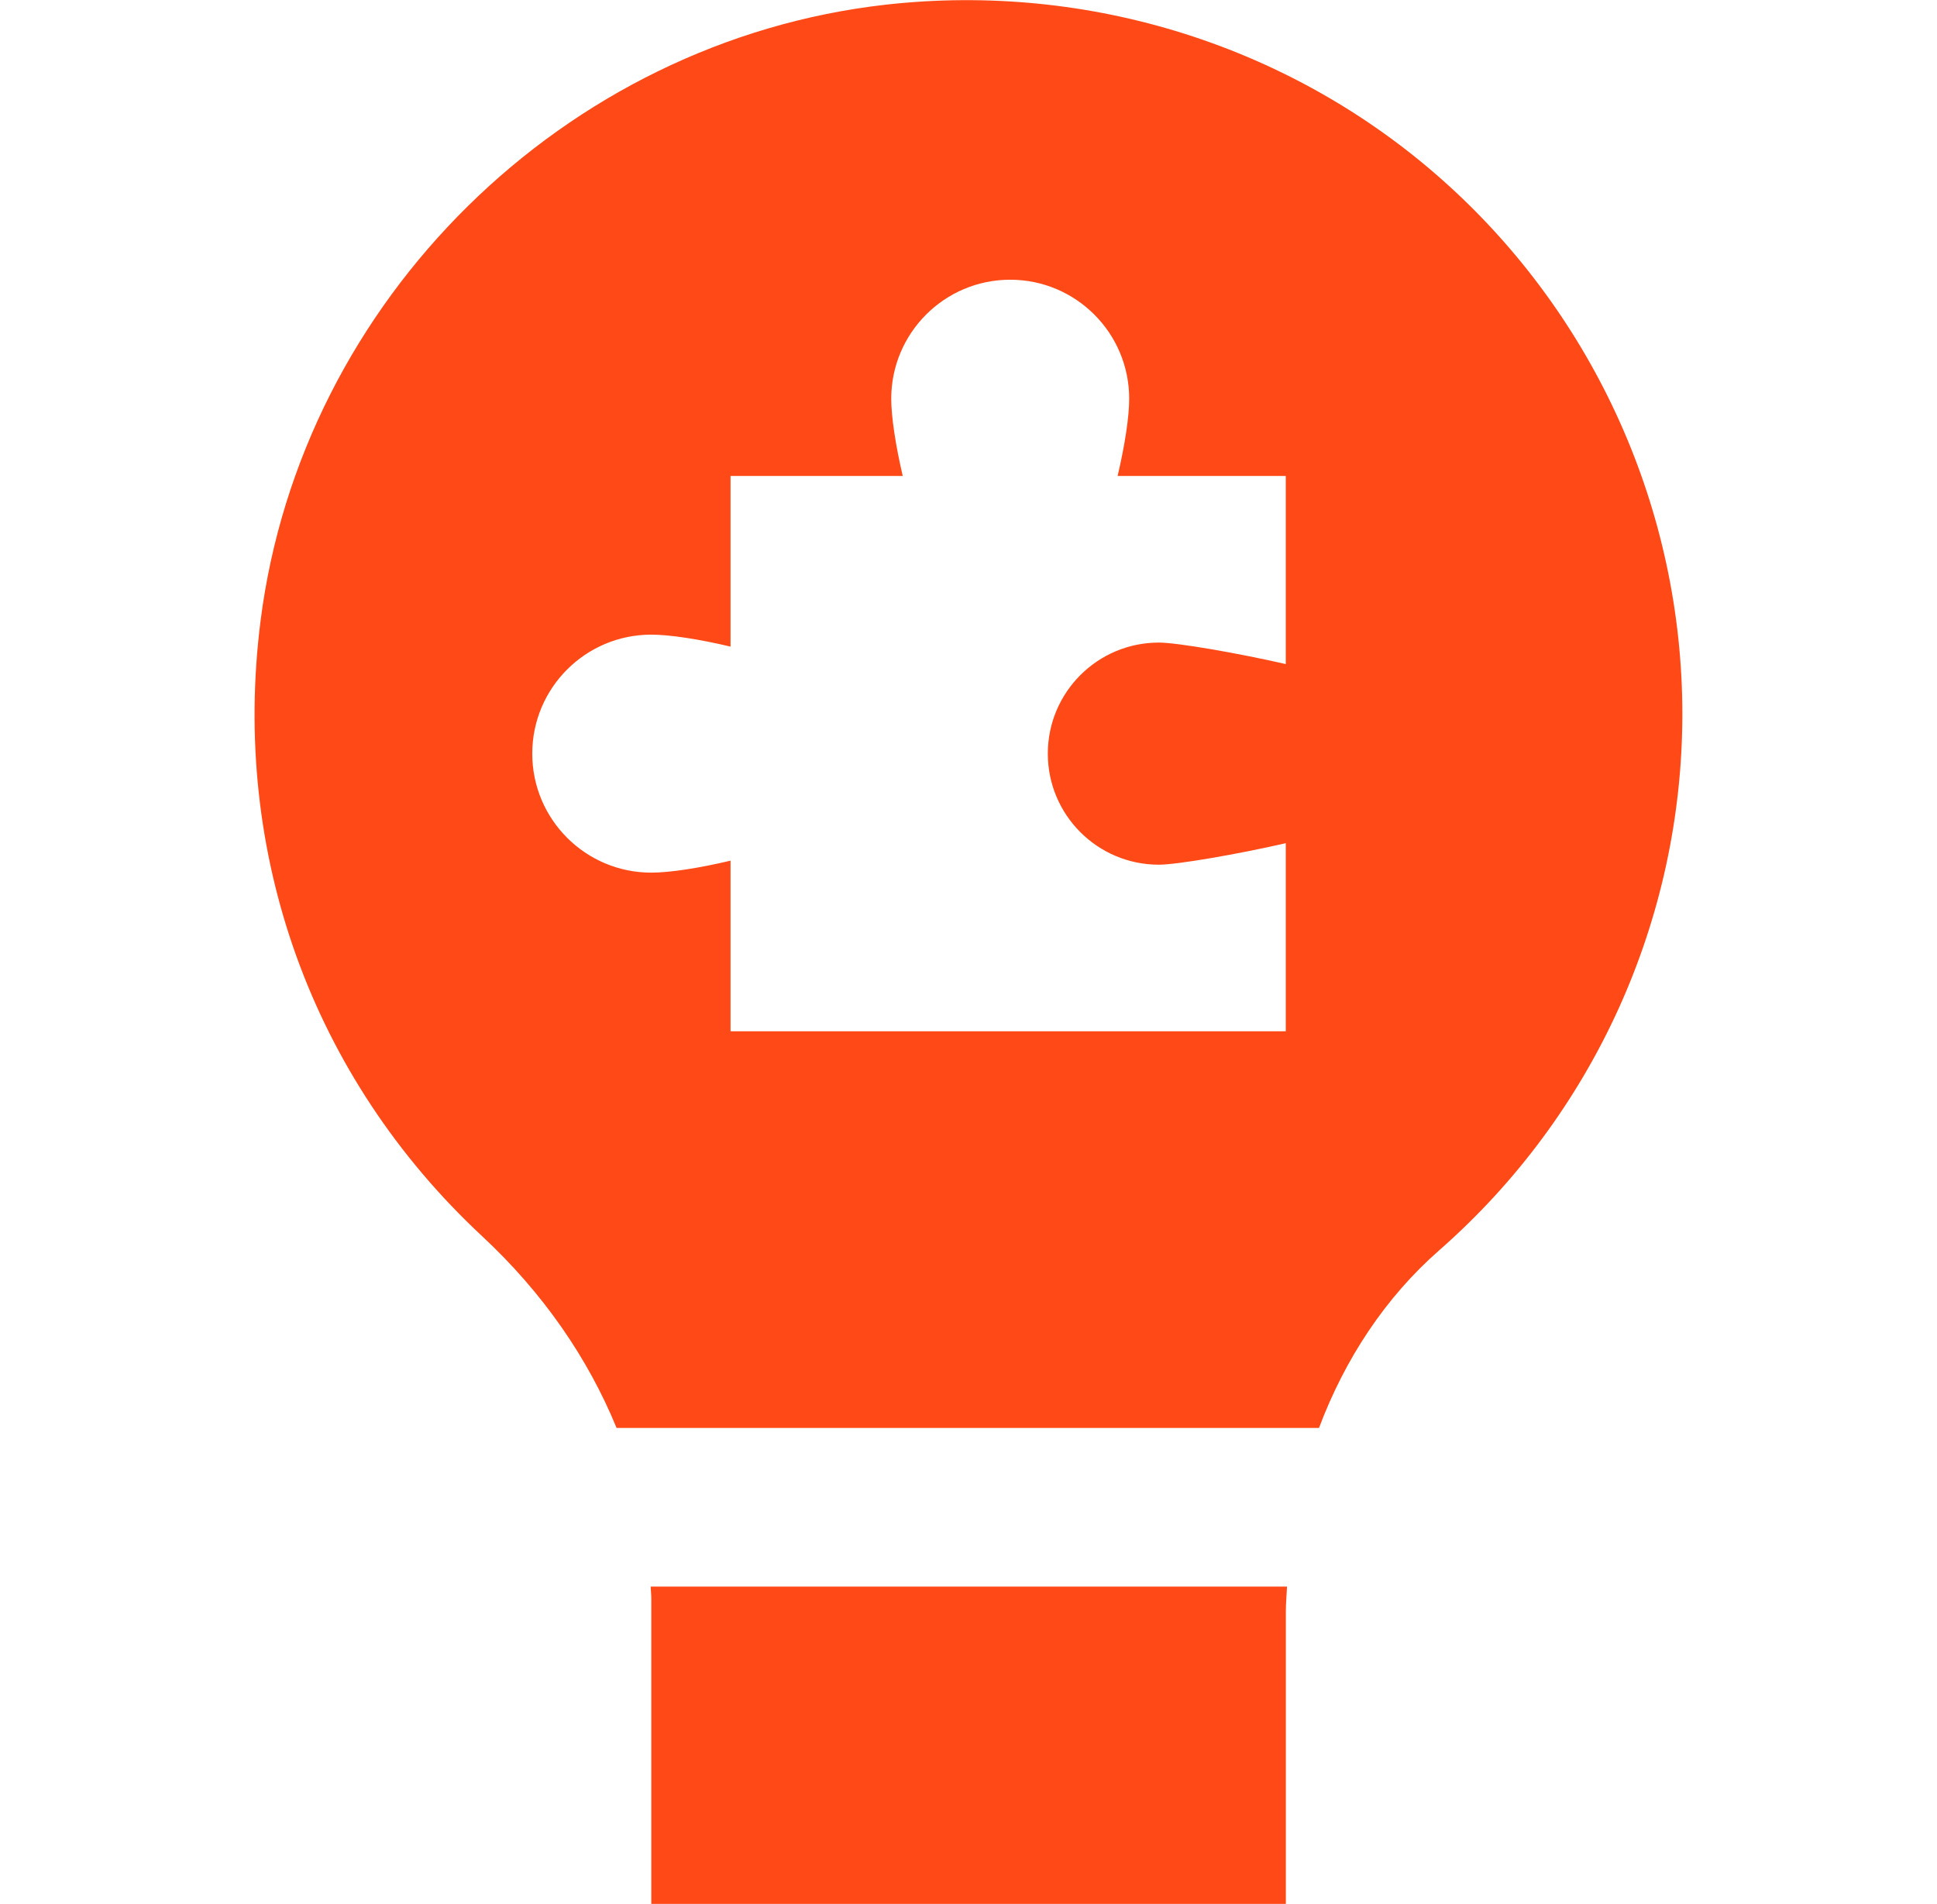
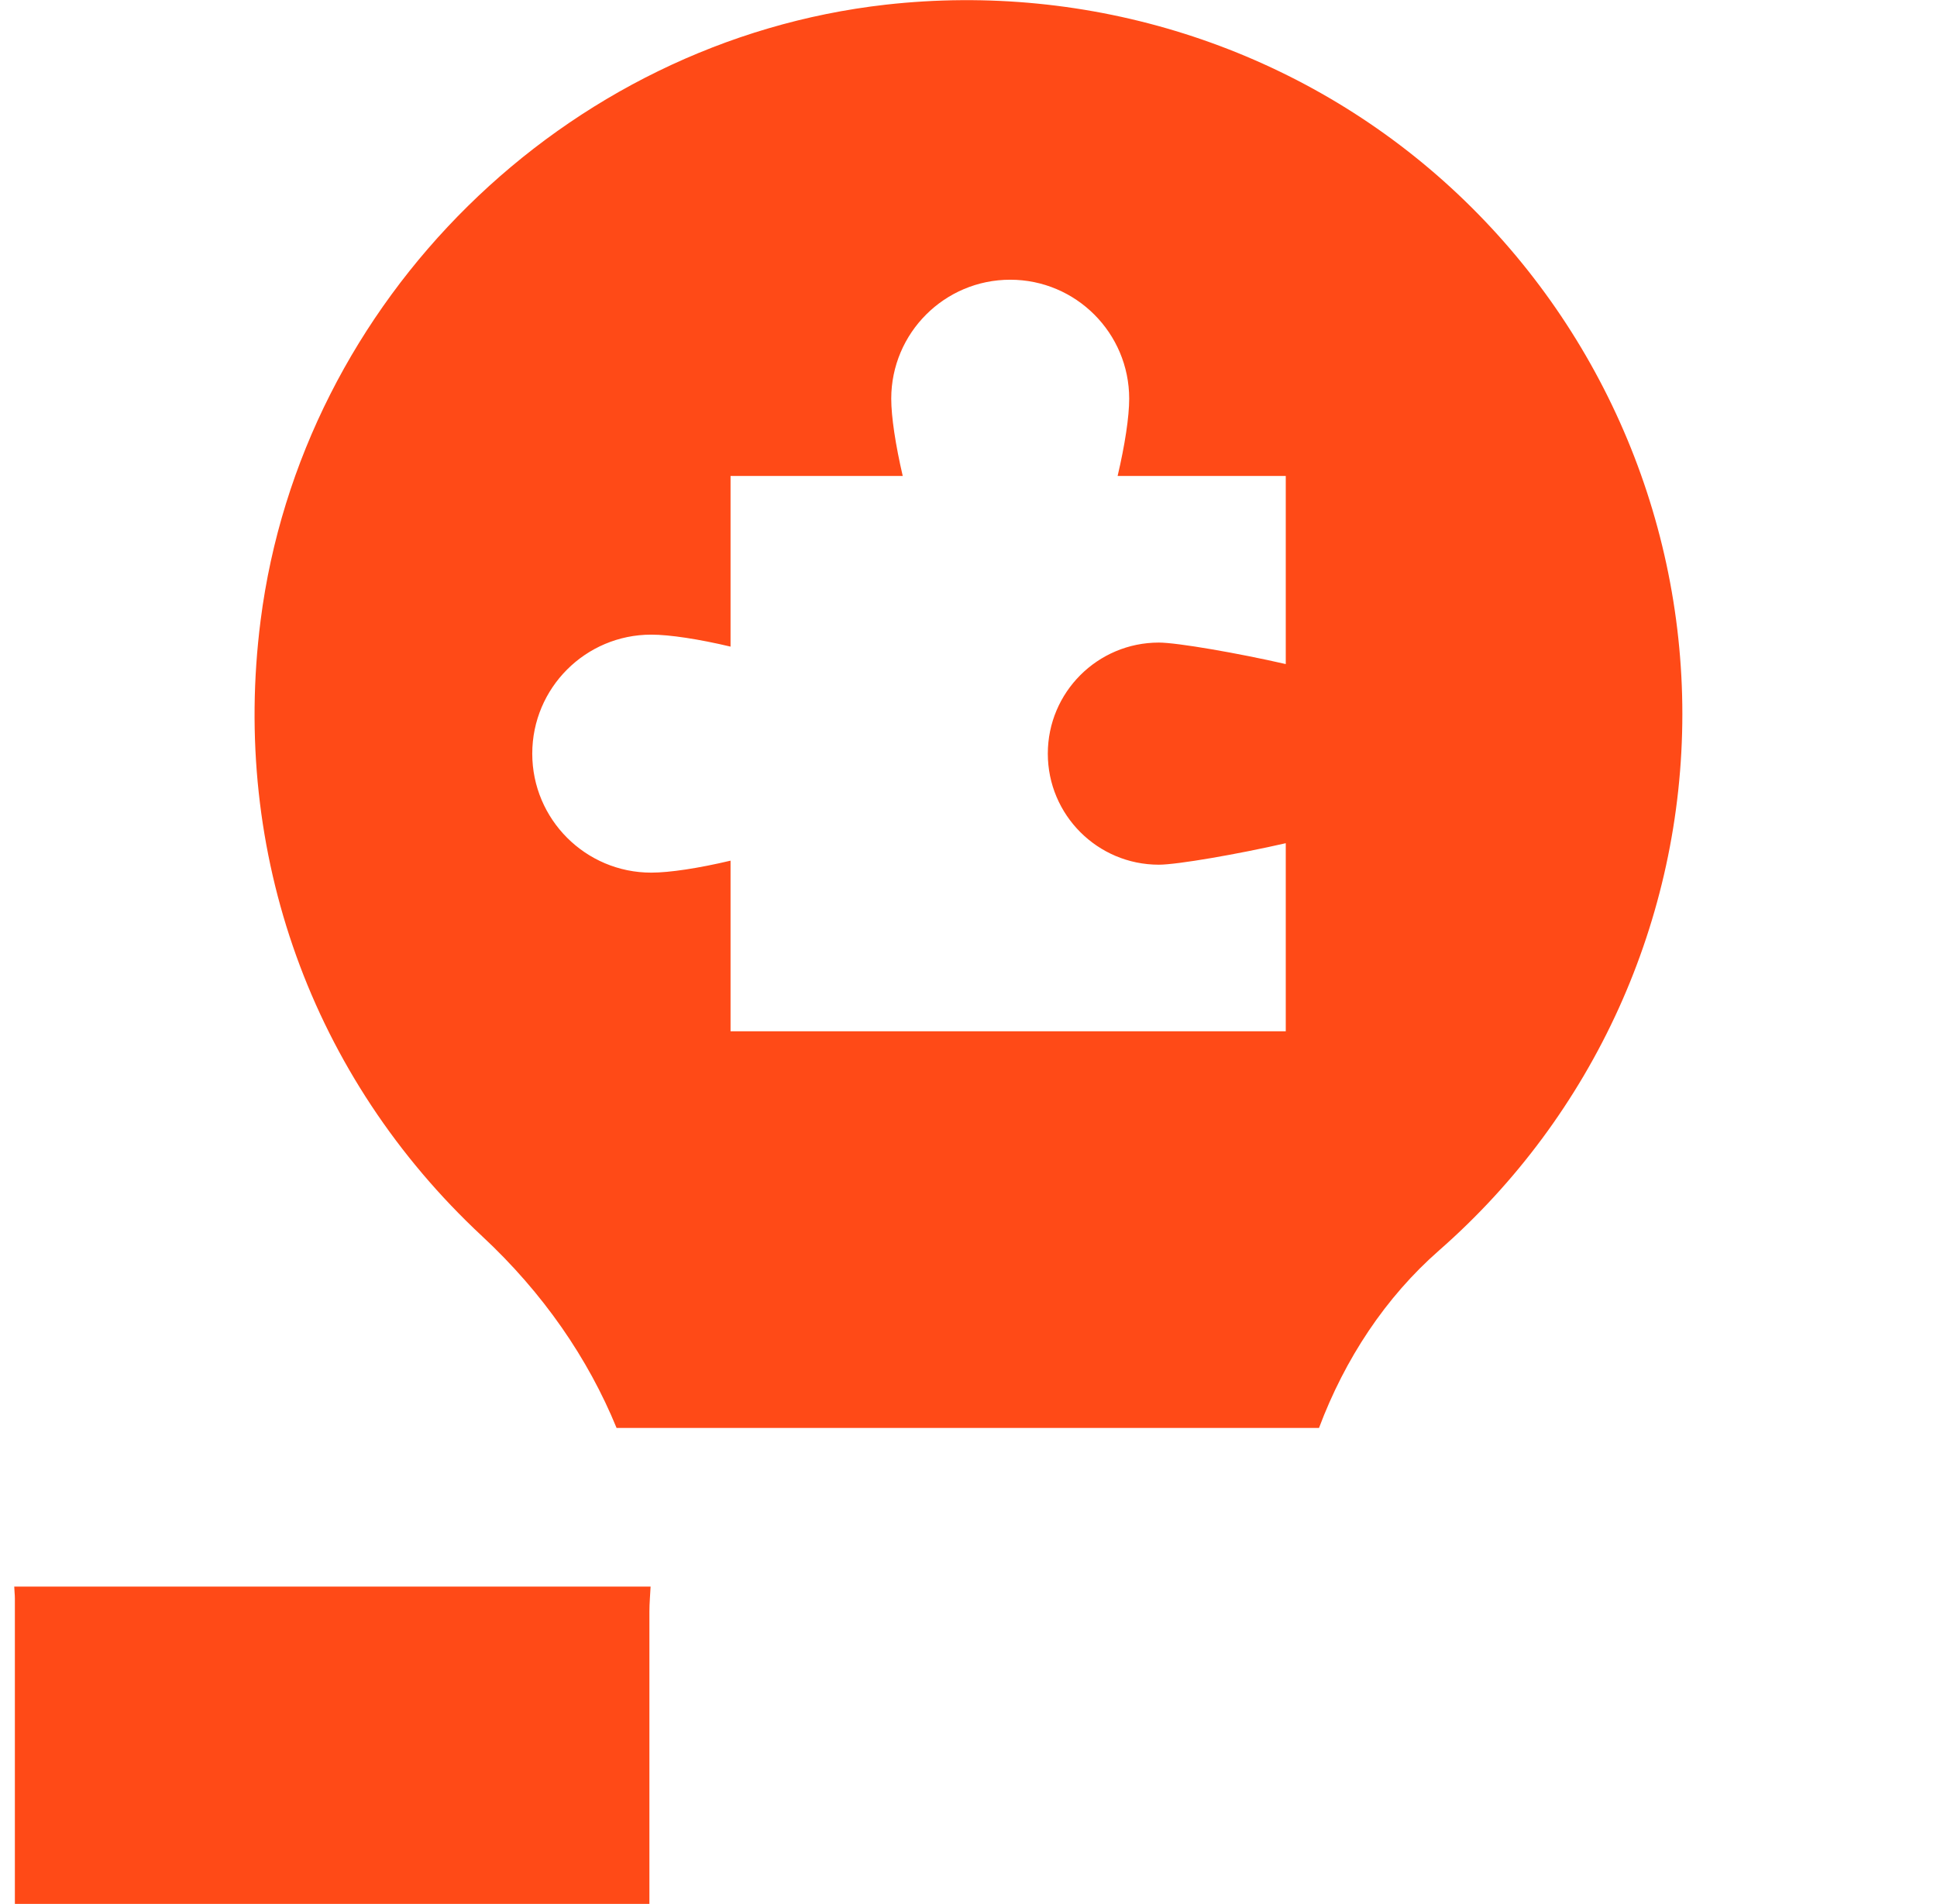
<svg xmlns="http://www.w3.org/2000/svg" id="Layer_1" data-name="Layer 1" viewBox="0 0 24 24" width="58" height="57">
-   <path style="fill:#FF4A17;fill-opacity:1" d="m17.994,2.286C16.086.581,13.524-.229,10.956.059,6.904.517,3.59,3.782,3.075,7.822c-.374,2.931.644,5.76,2.793,7.761.769.715,1.336,1.54,1.695,2.417h8.856c.328-.873.838-1.645,1.513-2.237,1.95-1.708,3.068-4.173,3.068-6.763,0-2.56-1.096-5.007-3.006-6.714Zm-1.994,6.085c-.598-.137-1.368-.271-1.6-.271-.773,0-1.4.627-1.4,1.4,0,.773.627,1.4,1.4,1.4.232,0,1.002-.134,1.6-.271v2.371h-7v-2.151c-.401.095-.767.151-1,.151-.828,0-1.5-.672-1.5-1.5,0-.828.672-1.5,1.5-1.5.233,0,.599.056,1,.151v-2.151h2.171c-.091-.391-.145-.746-.145-.974,0-.828.672-1.5,1.5-1.5.828,0,1.5.672,1.5,1.5,0,.228-.054.583-.146.974h2.12v2.371Zm-8.008,11.629h8.024c-.005.105-.015.209-.015.315v3.685h-8v-3.851c0-.05-.007-.099-.008-.149Z" />
+   <path style="fill:#FF4A17;fill-opacity:1" d="m17.994,2.286C16.086.581,13.524-.229,10.956.059,6.904.517,3.59,3.782,3.075,7.822c-.374,2.931.644,5.76,2.793,7.761.769.715,1.336,1.54,1.695,2.417h8.856c.328-.873.838-1.645,1.513-2.237,1.95-1.708,3.068-4.173,3.068-6.763,0-2.56-1.096-5.007-3.006-6.714Zm-1.994,6.085c-.598-.137-1.368-.271-1.6-.271-.773,0-1.4.627-1.4,1.4,0,.773.627,1.4,1.4,1.4.232,0,1.002-.134,1.6-.271v2.371h-7v-2.151c-.401.095-.767.151-1,.151-.828,0-1.5-.672-1.5-1.5,0-.828.672-1.5,1.5-1.5.233,0,.599.056,1,.151v-2.151h2.171c-.091-.391-.145-.746-.145-.974,0-.828.672-1.5,1.5-1.5.828,0,1.5.672,1.5,1.5,0,.228-.054.583-.146.974h2.12v2.371Zm-8.008,11.629c-.005.105-.015.209-.015.315v3.685h-8v-3.851c0-.05-.007-.099-.008-.149Z" />
</svg>